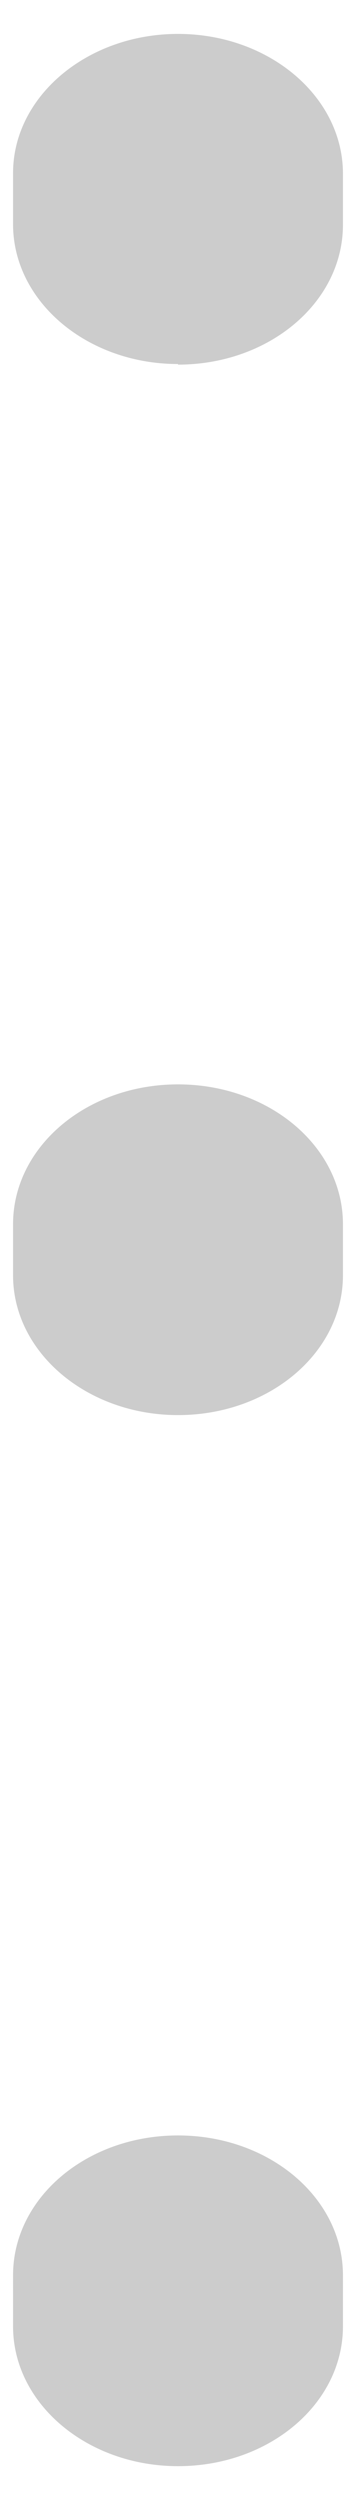
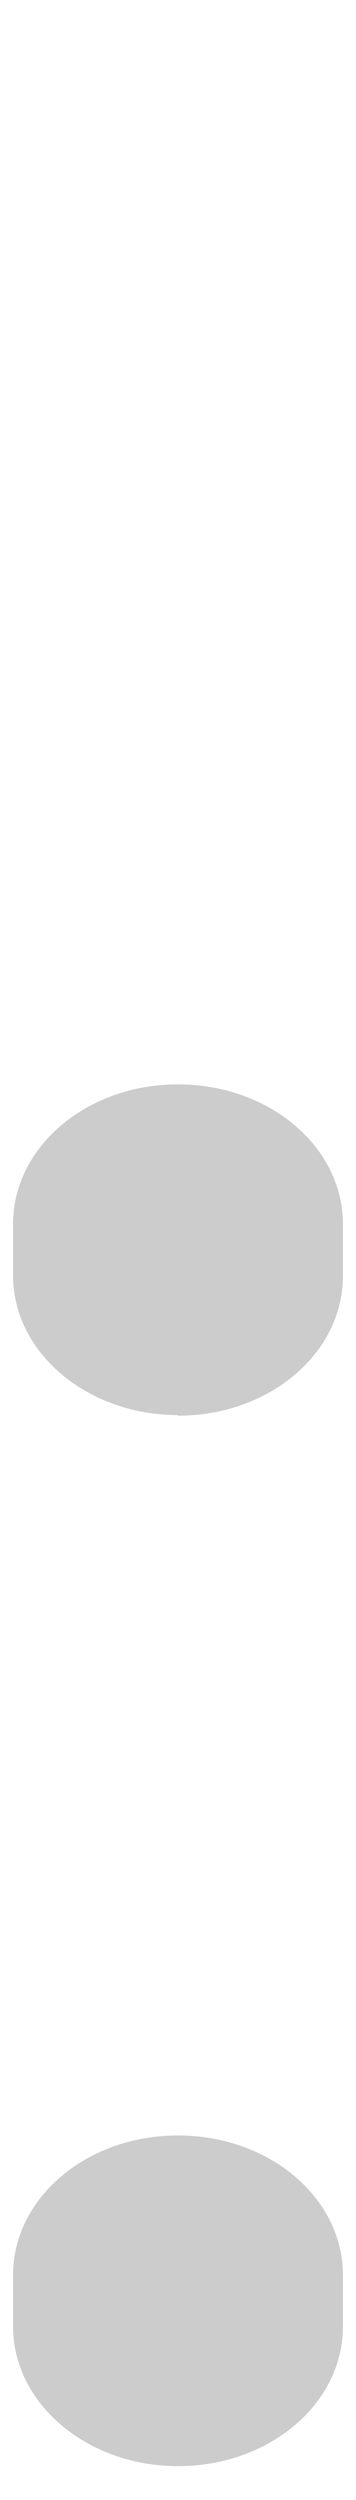
<svg xmlns="http://www.w3.org/2000/svg" viewBox="0 0 6 42.03">
-   <path d="m3 41.46c-1.53 0-2.78-1.05-2.78-2.35v-.86c0-1.3 1.24-2.35 2.78-2.35s2.78 1.05 2.78 2.35v.86c0 1.3-1.24 2.35-2.78 2.35zm0-17.67c-1.53 0-2.78-1.05-2.78-2.35v-.86c0-1.3 1.24-2.35 2.78-2.35s2.78 1.05 2.78 2.35v.86c0 1.3-1.24 2.35-2.78 2.35zm0-17.67c-1.53 0-2.78-1.05-2.78-2.35v-.86c0-1.29 1.25-2.34 2.78-2.34s2.78 1.05 2.78 2.35v.86c0 1.3-1.24 2.35-2.78 2.35z" opacity=".2" />
+   <path d="m3 41.46c-1.53 0-2.78-1.05-2.78-2.35v-.86c0-1.3 1.24-2.35 2.78-2.35s2.78 1.05 2.78 2.35v.86c0 1.3-1.24 2.35-2.78 2.35zm0-17.67c-1.53 0-2.78-1.05-2.78-2.35v-.86c0-1.3 1.24-2.35 2.78-2.35s2.78 1.05 2.78 2.35v.86c0 1.3-1.24 2.35-2.78 2.35zc-1.53 0-2.78-1.05-2.78-2.35v-.86c0-1.29 1.25-2.34 2.78-2.34s2.78 1.05 2.78 2.35v.86c0 1.3-1.24 2.35-2.78 2.35z" opacity=".2" />
</svg>